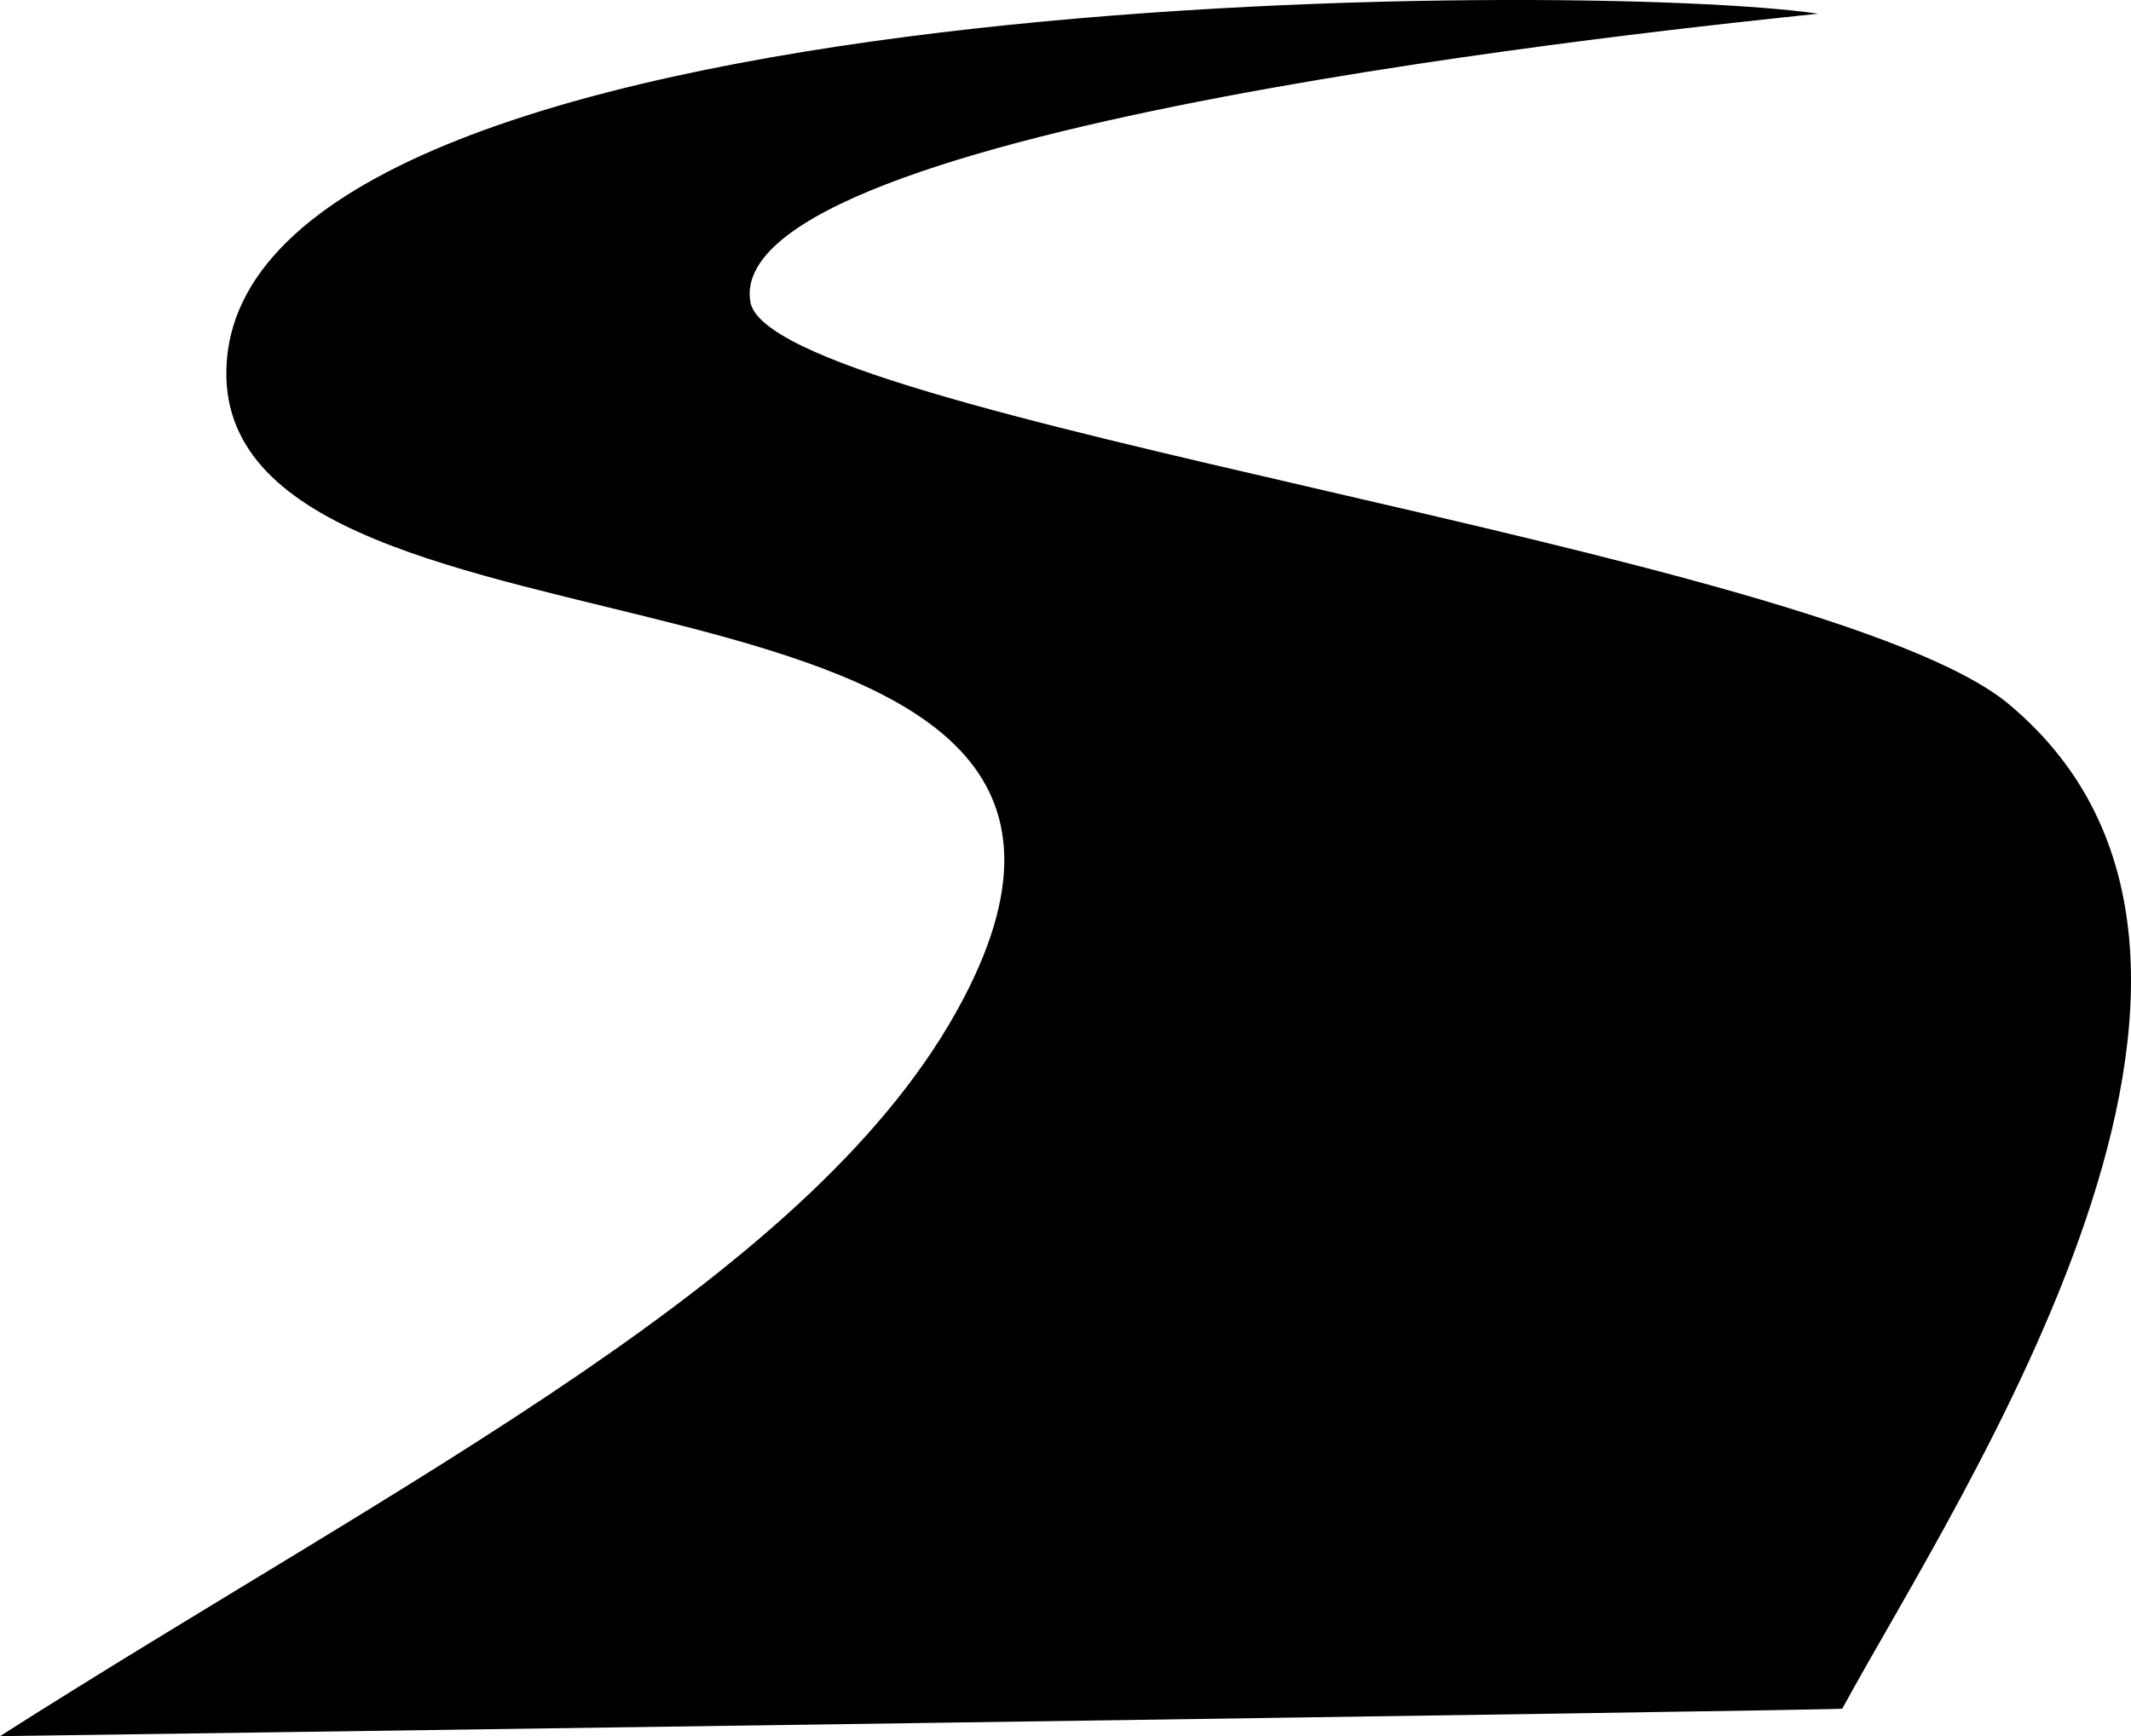
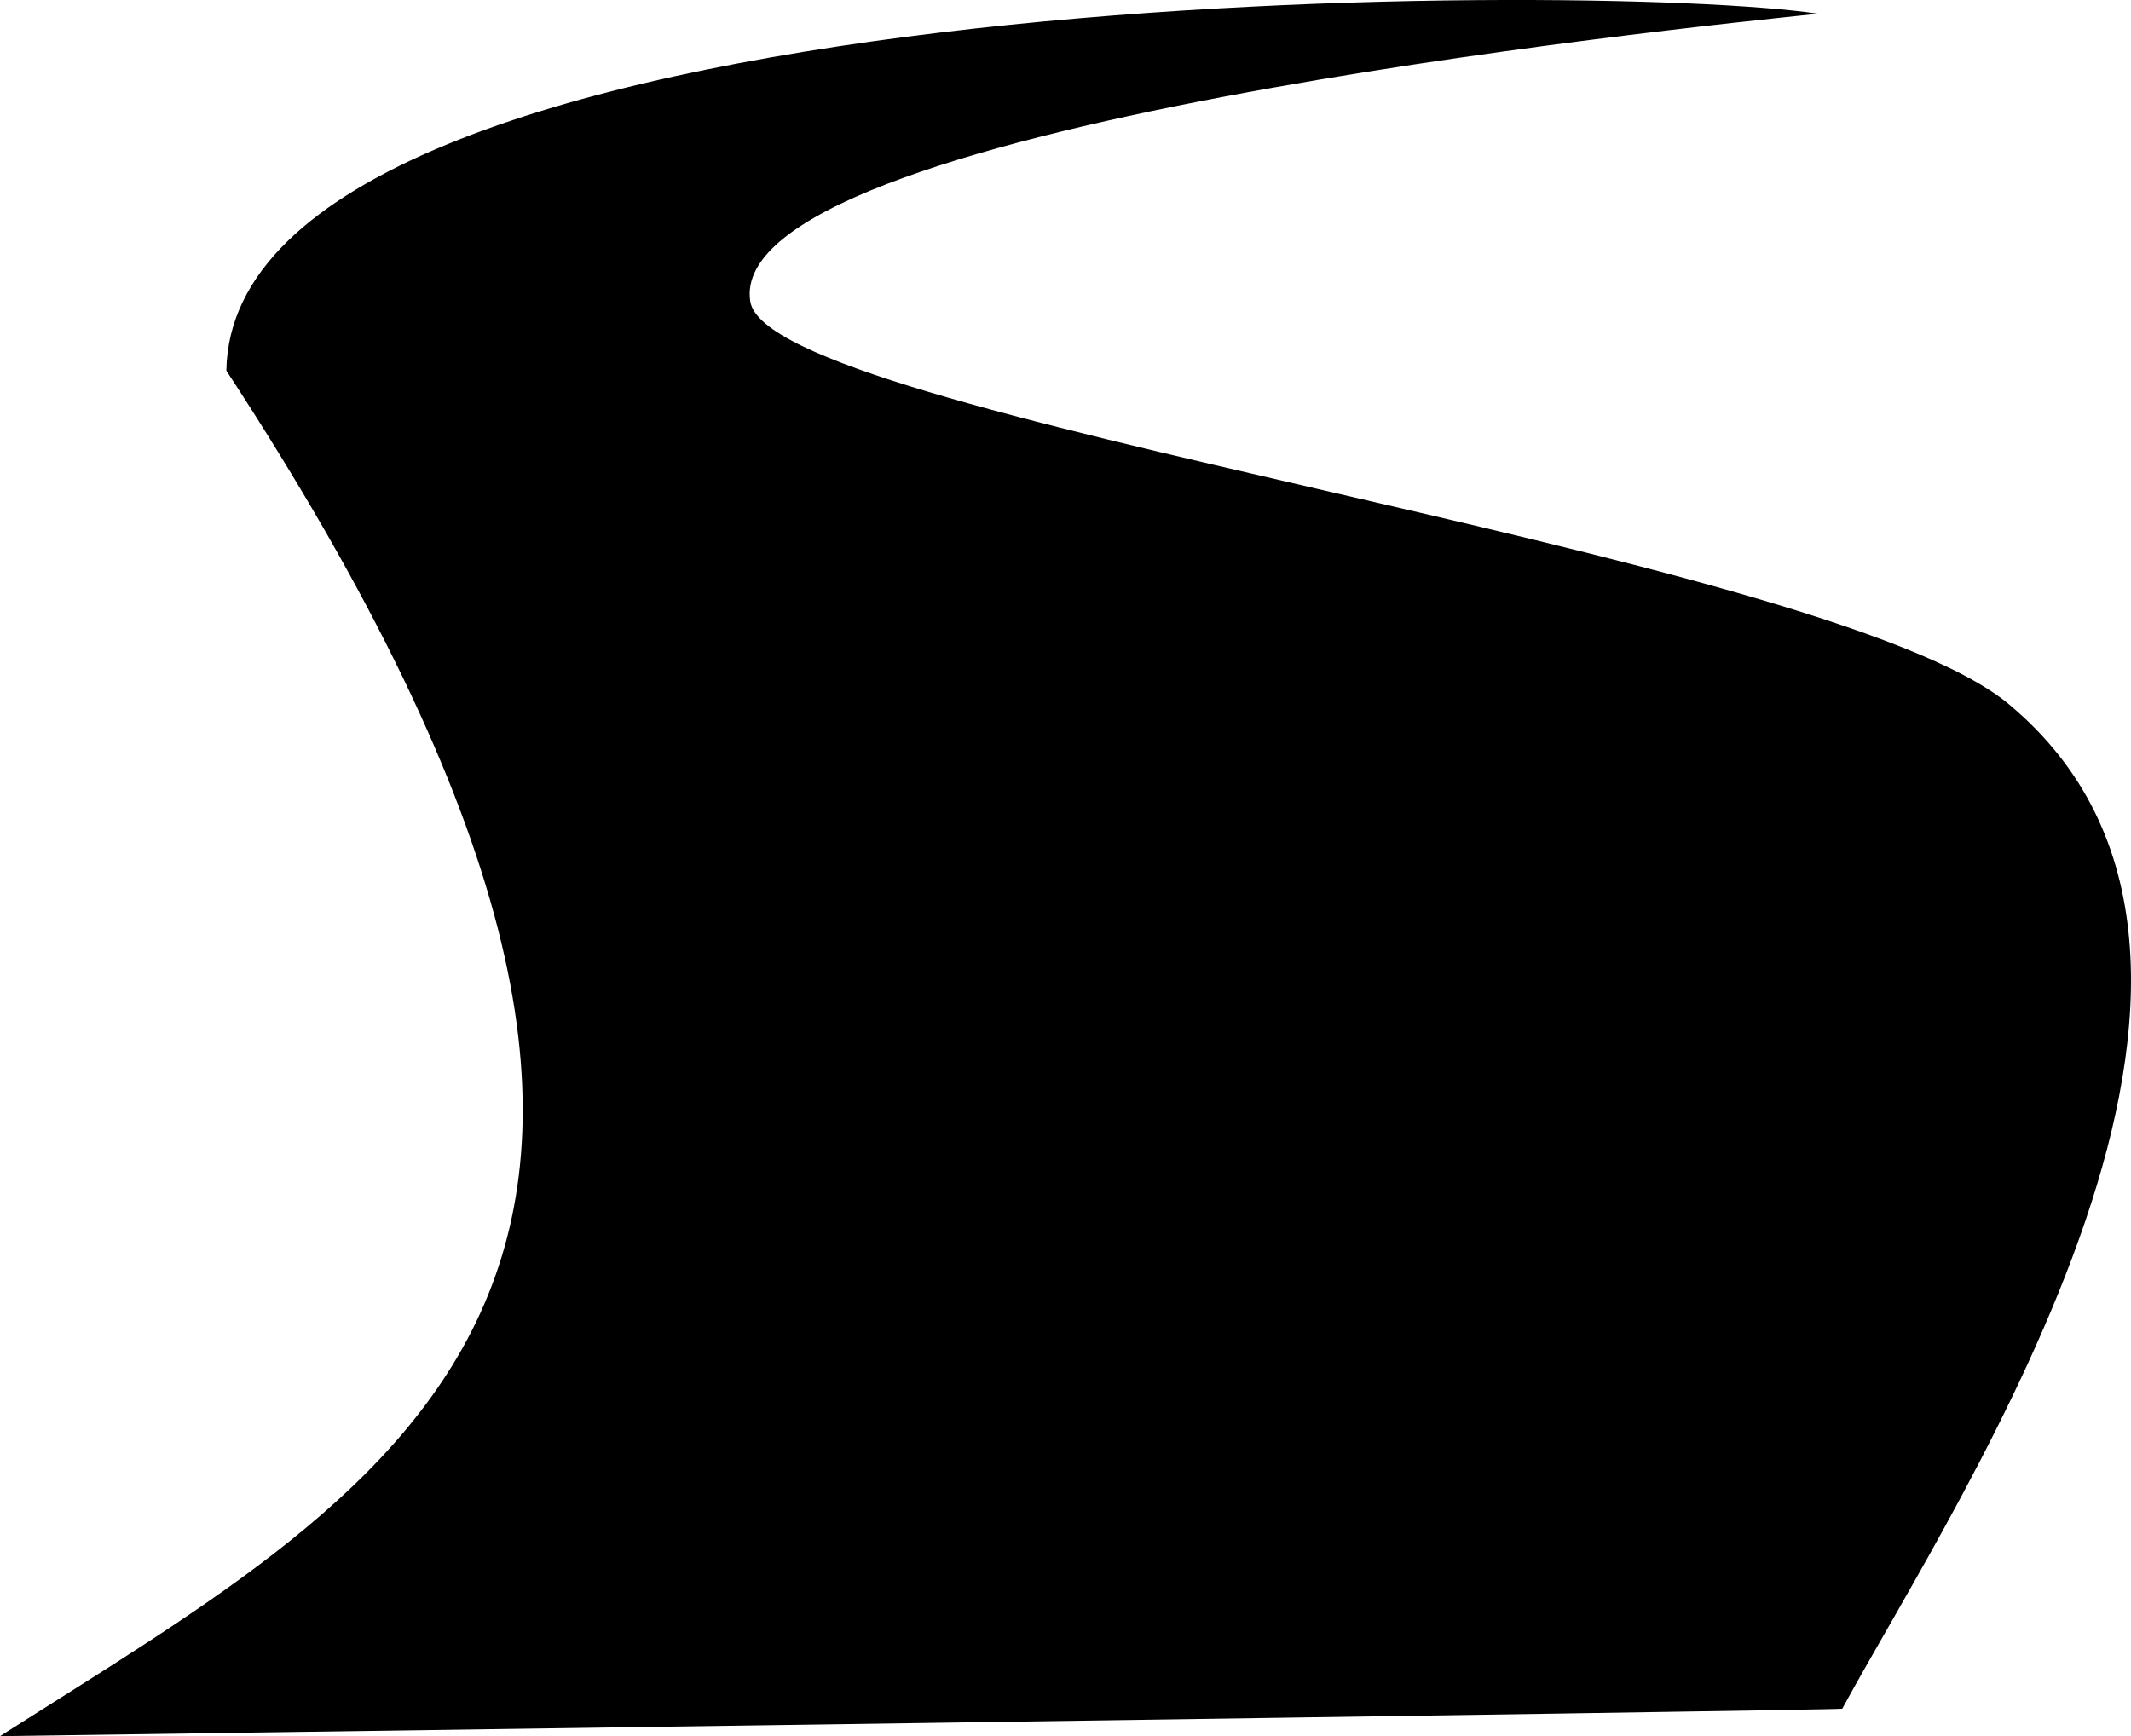
<svg xmlns="http://www.w3.org/2000/svg" version="1.1" id="Layer_1" x="0px" y="0px" width="88.358px" height="72px" viewBox="0 0 88.358 72" enable-background="new 0 0 88.358 72" xml:space="preserve">
-   <path d="M76.385,70.862c4.918-9.025,19.655-31.018,6.906-41.66c-7.643-6.381-51.399-11.861-52.181-16.693  C29.928,5.2,69.749,1.163,75.385,0.569c-9.349-1.398-65.727-1.453-66,14.801c-0.228,13.556,41.045,6.117,30.546,26.077  C33.918,52.878,16.914,61.227,0,72C0,72,76.456,70.926,76.385,70.862z" />
+   <path d="M76.385,70.862c4.918-9.025,19.655-31.018,6.906-41.66c-7.643-6.381-51.399-11.861-52.181-16.693  C29.928,5.2,69.749,1.163,75.385,0.569c-9.349-1.398-65.727-1.453-66,14.801C33.918,52.878,16.914,61.227,0,72C0,72,76.456,70.926,76.385,70.862z" />
</svg>